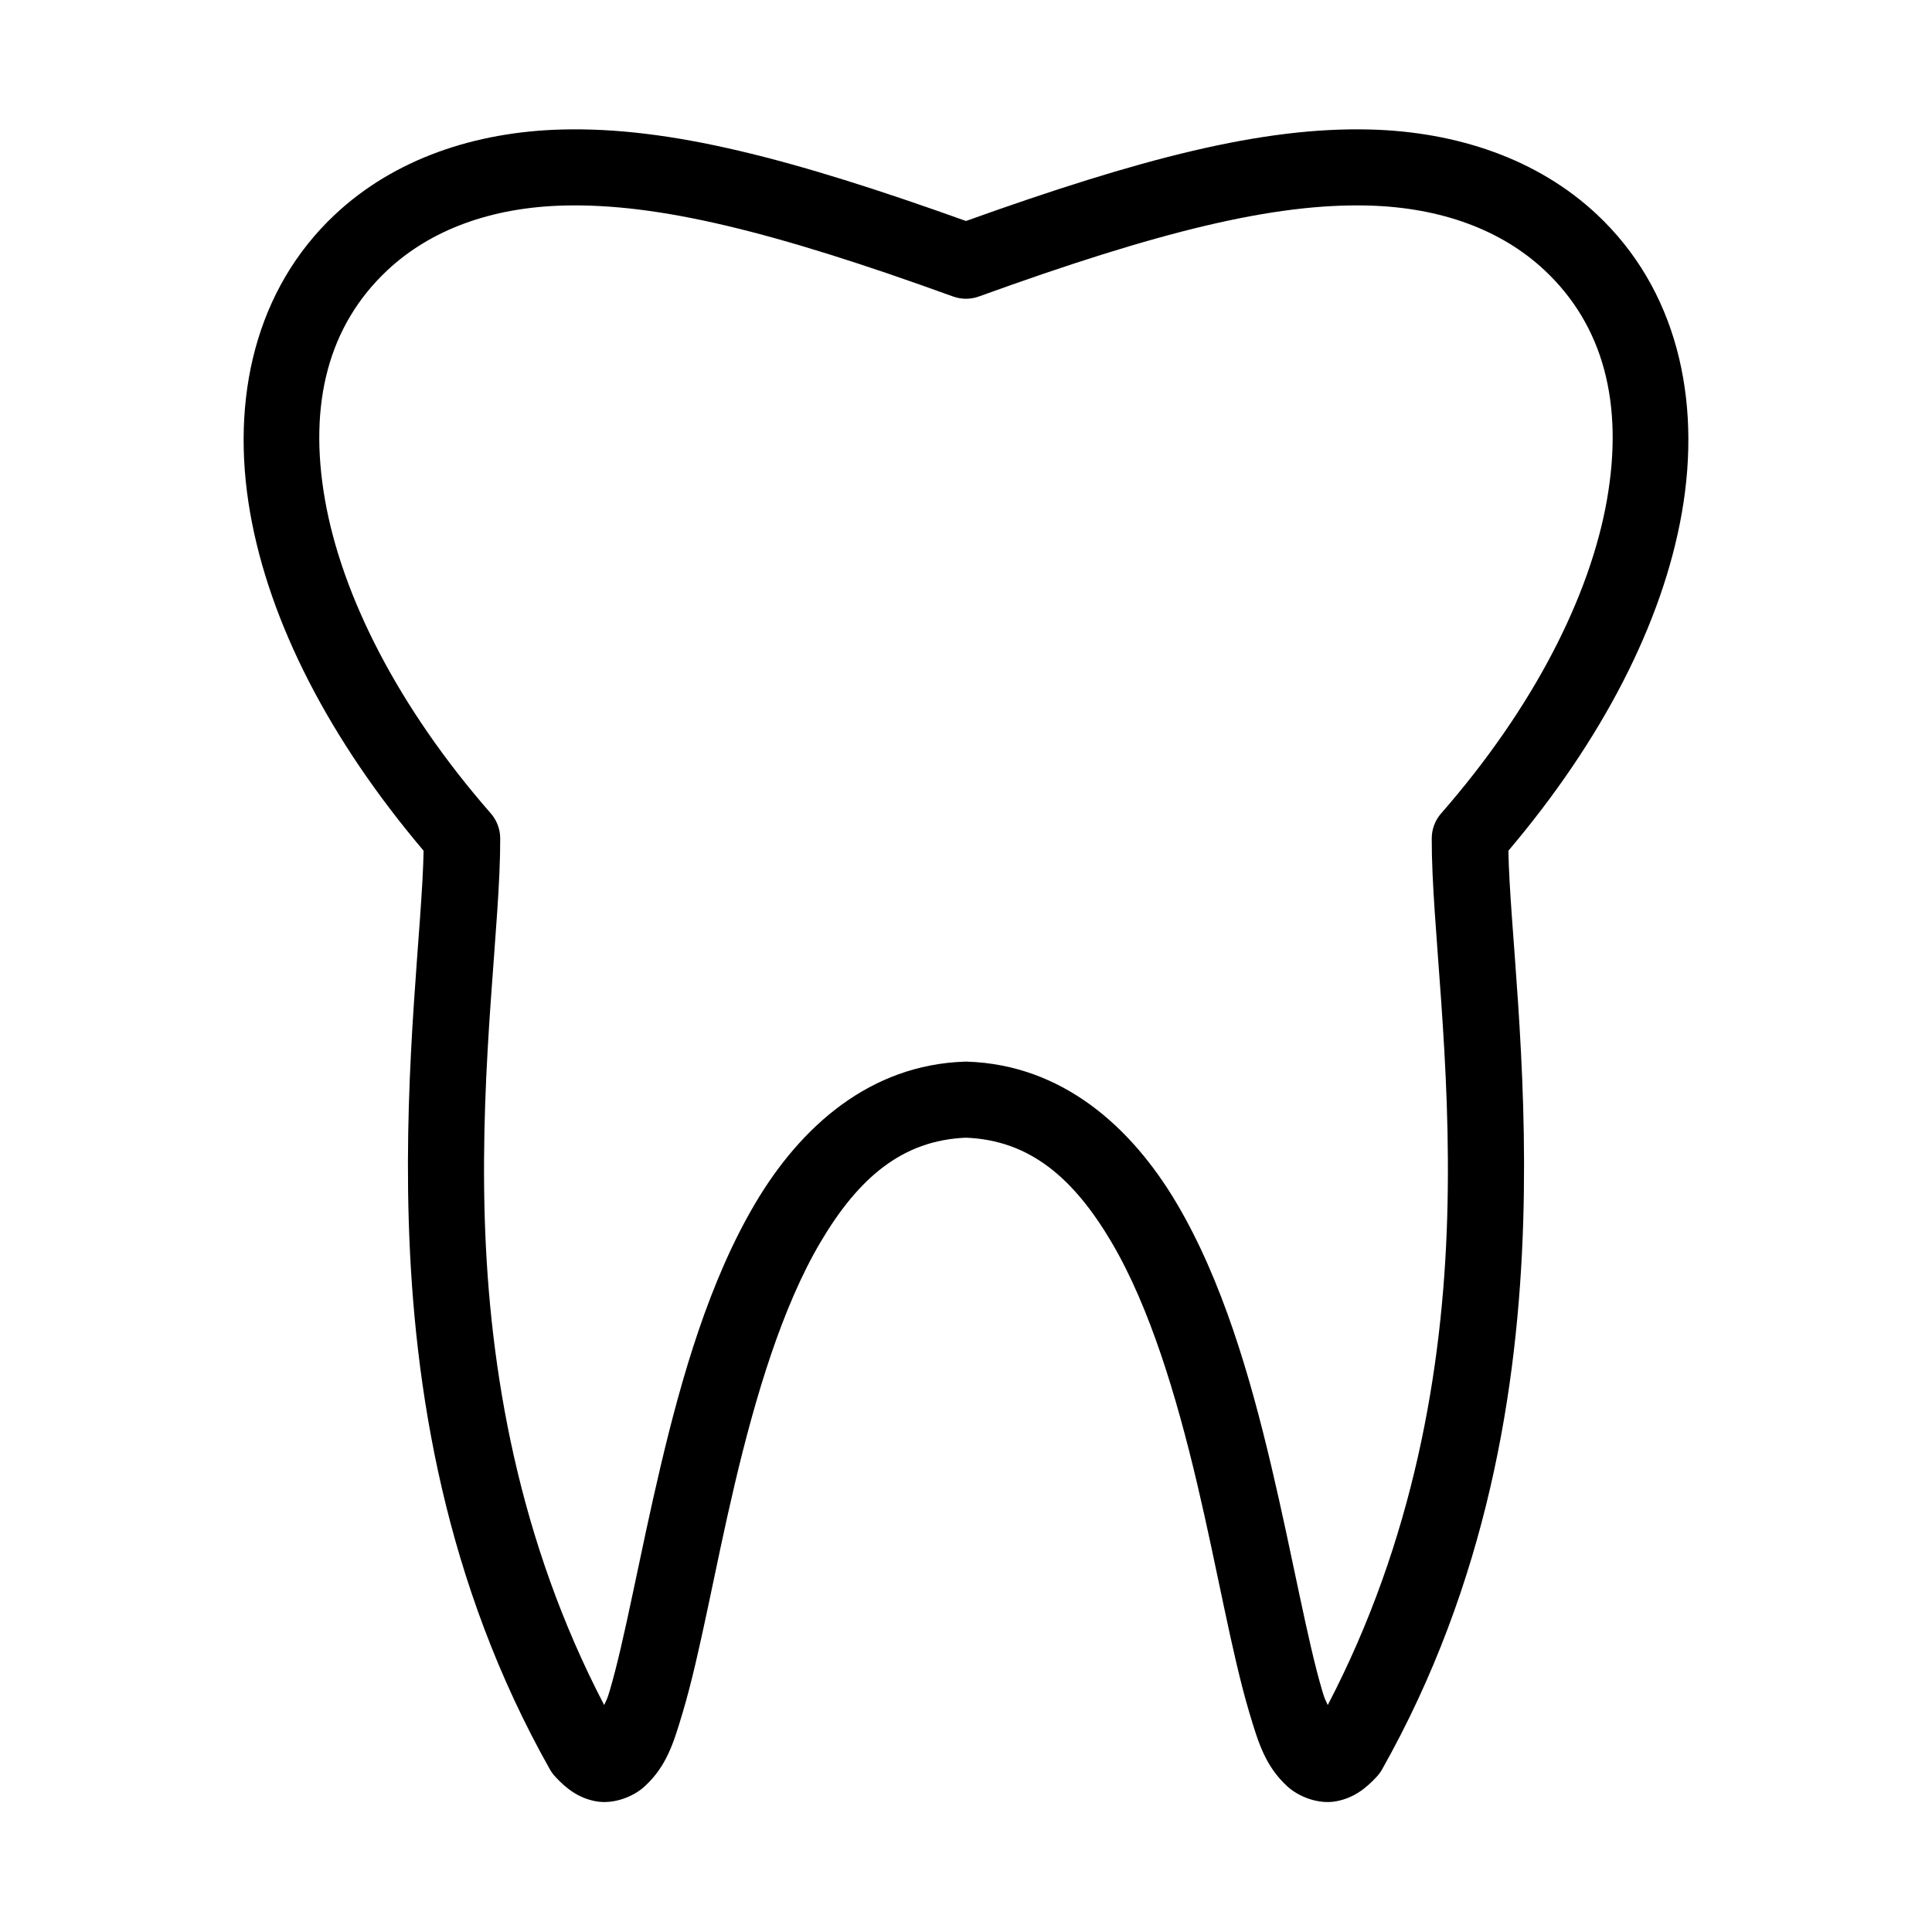
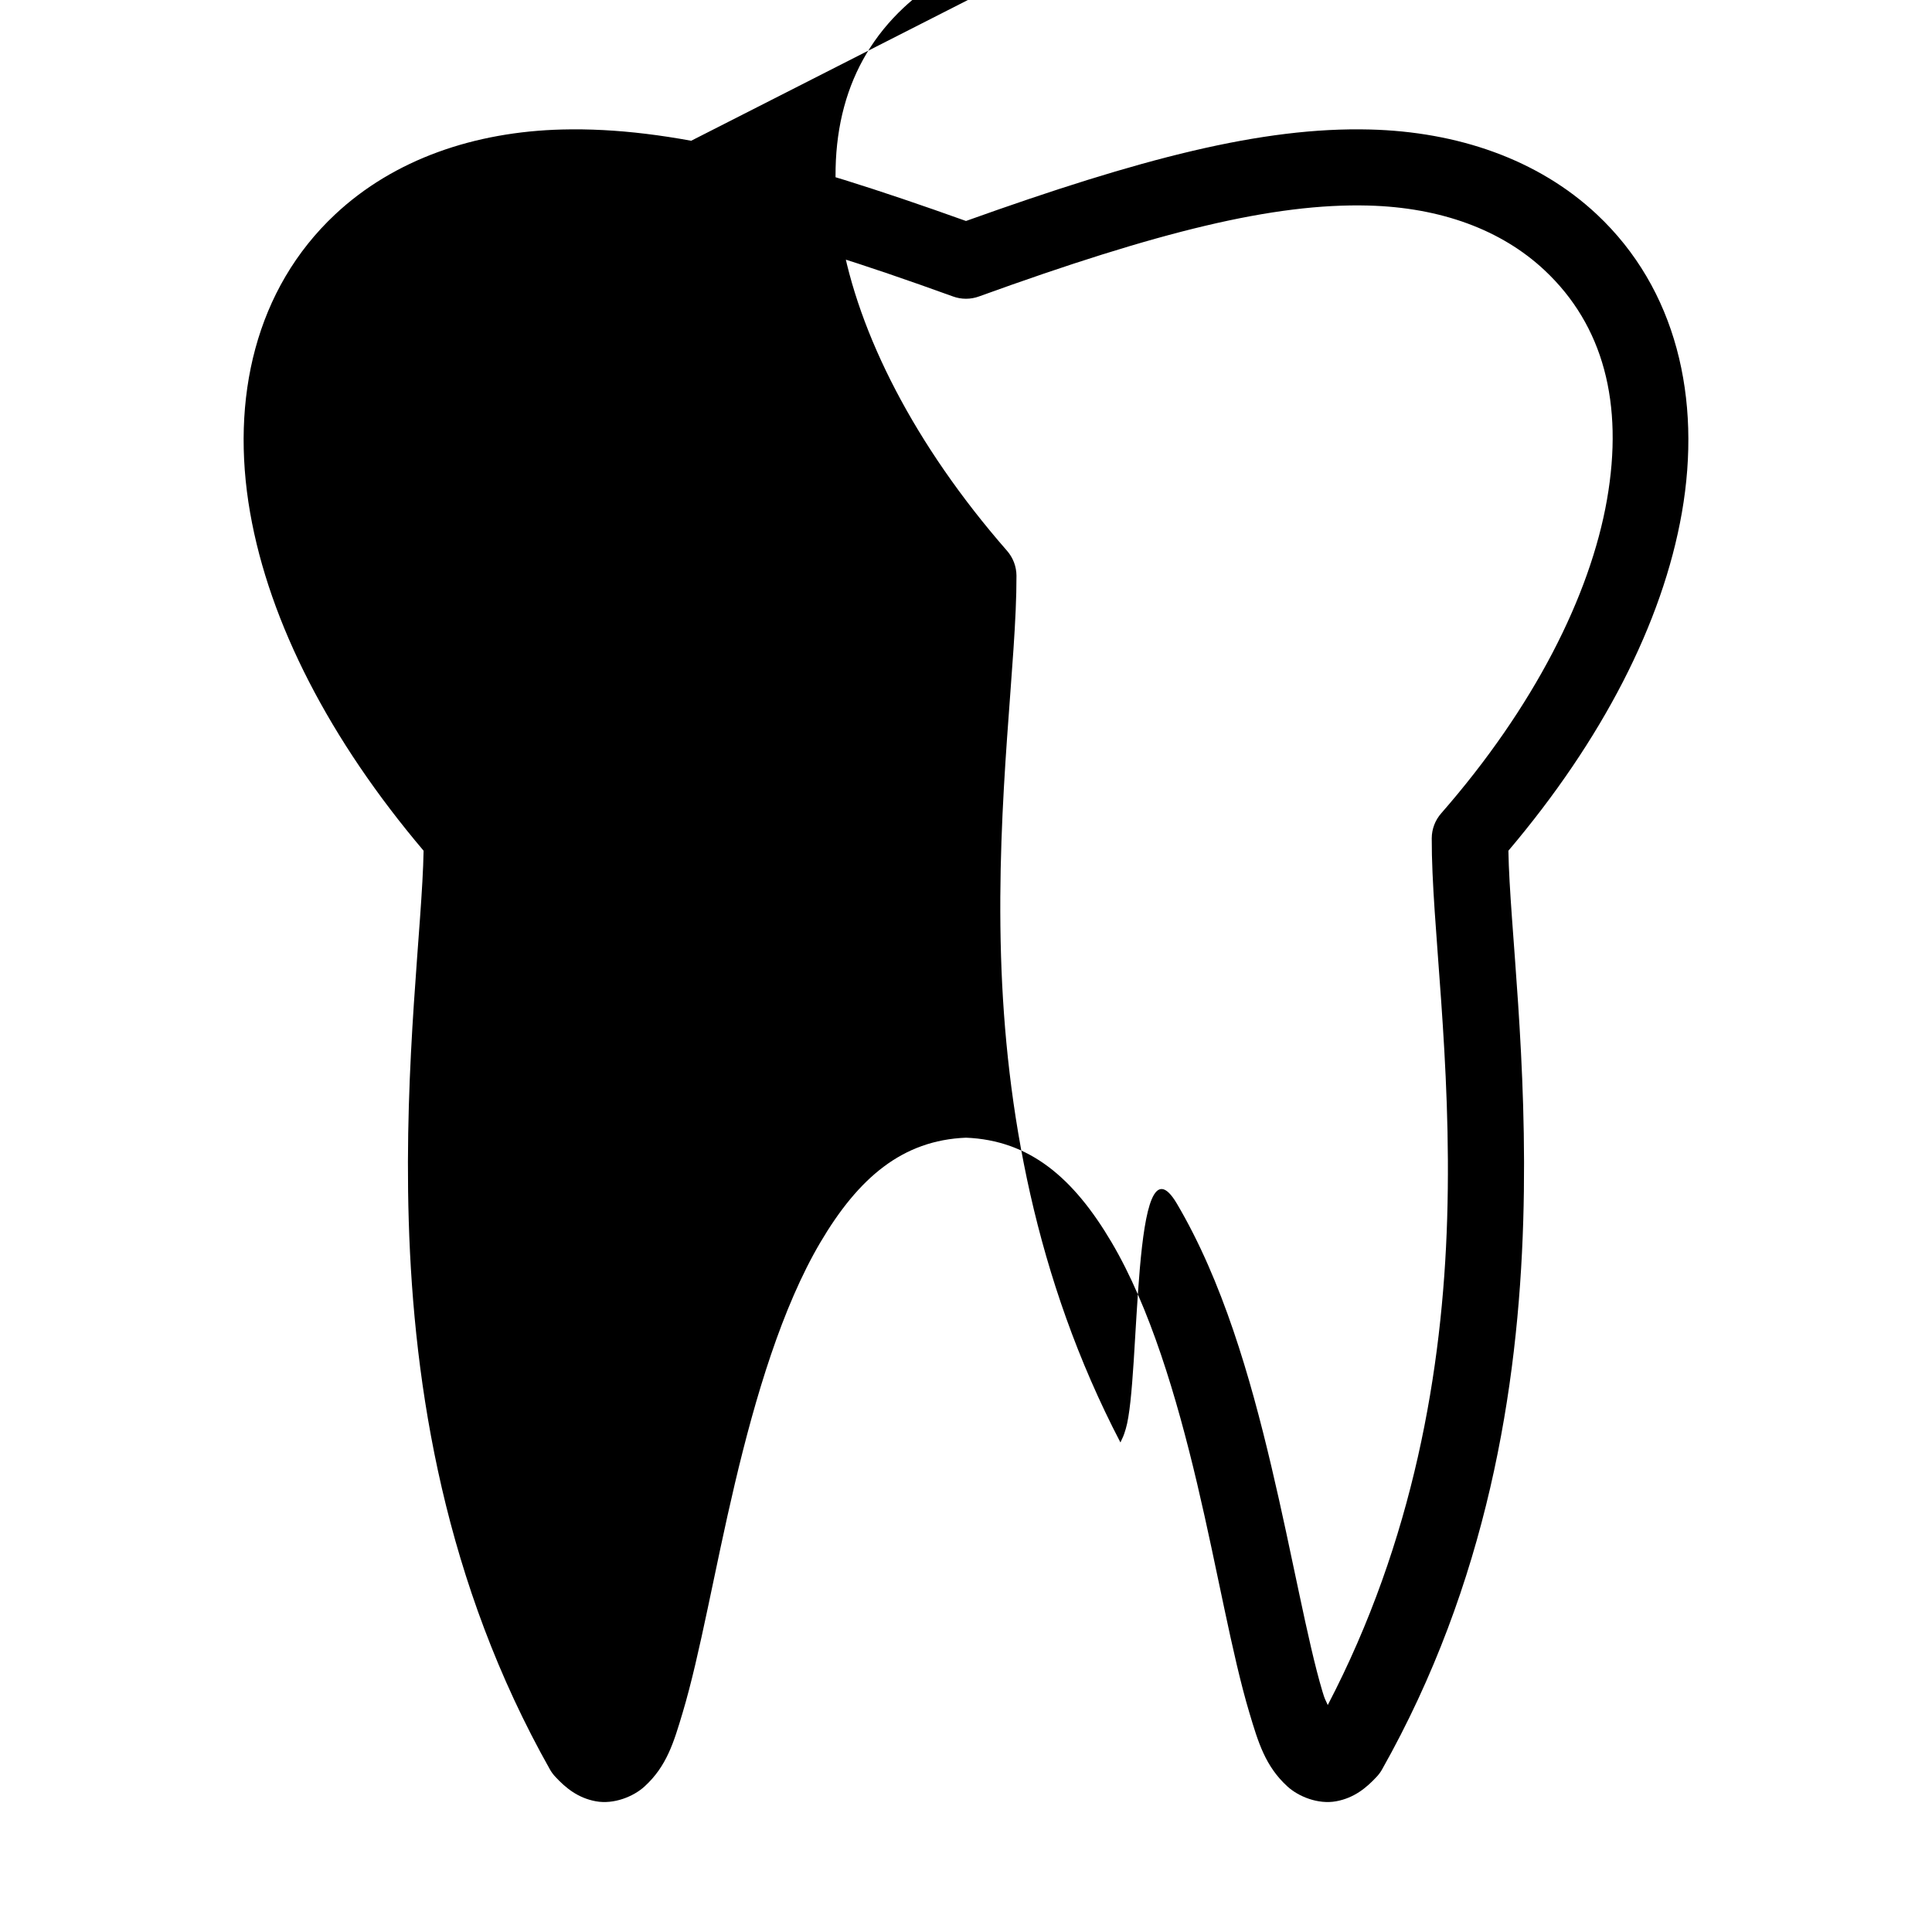
<svg xmlns="http://www.w3.org/2000/svg" fill="#000000" width="800px" height="800px" version="1.1" viewBox="144 144 512 512">
-   <path d="m292.94 178.32c-23.105 0.594-44.496 7.84-60.141 22.512-21.031 19.723-27.812 48.73-22.516 79.035 5.113 29.227 21.148 60.273 45.973 89.582-0.34 19.902-5.219 55.543-3.934 98.086 1.336 44.32 9.543 95.977 37.469 145.48 0.398 0.684 0.875 1.316 1.418 1.891 2.707 2.906 5.941 5.582 10.707 6.453 4.766 0.871 9.969-1.246 12.91-3.938 5.879-5.375 7.738-11.707 10.074-19.52 4.676-15.625 8.41-37.73 13.855-60.773 5.445-23.043 12.527-46.734 22.672-63.922 10.078-17.074 21.707-27.027 38.574-27.707 16.863 0.68 28.492 10.633 38.57 27.707 10.145 17.188 17.227 40.879 22.672 63.922 5.445 23.043 9.184 45.148 13.855 60.773 2.336 7.812 4.199 14.145 10.074 19.52 2.941 2.691 8.148 4.809 12.91 3.938 4.766-0.871 8-3.547 10.707-6.453 0.547-0.574 1.02-1.207 1.418-1.891 27.926-49.5 36.133-101.16 37.469-145.48 1.285-42.543-3.594-78.184-3.934-98.086 24.824-29.309 40.863-60.355 45.973-89.582 5.301-30.305-1.484-59.312-22.516-79.035-15.641-14.672-37.031-21.918-60.141-22.512-28.598-0.734-60.891 7.711-107.06 24.242-46.172-16.531-78.465-24.977-107.06-24.242zm0.473 20.152c25.023-0.645 55.566 6.871 103.12 24.086 2.234 0.82 4.691 0.82 6.926 0 47.562-17.215 78.105-24.73 103.12-24.086 19.23 0.492 35.328 6.438 46.758 17.16 15.555 14.582 20.996 35.258 16.531 60.77-4.461 25.516-19.414 55.082-43.926 83.129-1.609 1.828-2.504 4.176-2.516 6.613-0.078 22.793 5.371 58.457 4.09 100.76-1.211 40.105-8.93 85.363-31.645 128.95-0.711-1.629-0.727-1.316-1.418-3.621-3.977-13.305-7.914-35.867-13.539-59.672s-12.941-49.102-25.031-69.586c-12.09-20.488-30.477-36.801-55.578-37.629-0.207-0.008-0.418-0.008-0.629 0-25.102 0.828-43.484 17.141-55.578 37.629-12.09 20.484-19.406 45.781-25.031 69.586s-9.562 46.367-13.539 59.672c-0.691 2.305-0.707 1.992-1.418 3.621-22.715-43.582-30.434-88.84-31.645-128.95-1.277-42.305 4.168-77.969 4.094-100.76-0.016-2.438-0.91-4.785-2.519-6.613-24.512-28.047-39.465-57.613-43.926-83.129-4.461-25.512 0.98-46.188 16.531-60.77 11.43-10.723 27.527-16.668 46.758-17.16z" />
+   <path d="m292.94 178.32c-23.105 0.594-44.496 7.84-60.141 22.512-21.031 19.723-27.812 48.73-22.516 79.035 5.113 29.227 21.148 60.273 45.973 89.582-0.34 19.902-5.219 55.543-3.934 98.086 1.336 44.32 9.543 95.977 37.469 145.48 0.398 0.684 0.875 1.316 1.418 1.891 2.707 2.906 5.941 5.582 10.707 6.453 4.766 0.871 9.969-1.246 12.91-3.938 5.879-5.375 7.738-11.707 10.074-19.52 4.676-15.625 8.41-37.73 13.855-60.773 5.445-23.043 12.527-46.734 22.672-63.922 10.078-17.074 21.707-27.027 38.574-27.707 16.863 0.68 28.492 10.633 38.57 27.707 10.145 17.188 17.227 40.879 22.672 63.922 5.445 23.043 9.184 45.148 13.855 60.773 2.336 7.812 4.199 14.145 10.074 19.52 2.941 2.691 8.148 4.809 12.91 3.938 4.766-0.871 8-3.547 10.707-6.453 0.547-0.574 1.02-1.207 1.418-1.891 27.926-49.5 36.133-101.16 37.469-145.48 1.285-42.543-3.594-78.184-3.934-98.086 24.824-29.309 40.863-60.355 45.973-89.582 5.301-30.305-1.484-59.312-22.516-79.035-15.641-14.672-37.031-21.918-60.141-22.512-28.598-0.734-60.891 7.711-107.06 24.242-46.172-16.531-78.465-24.977-107.06-24.242zm0.473 20.152c25.023-0.645 55.566 6.871 103.12 24.086 2.234 0.82 4.691 0.82 6.926 0 47.562-17.215 78.105-24.73 103.12-24.086 19.23 0.492 35.328 6.438 46.758 17.16 15.555 14.582 20.996 35.258 16.531 60.77-4.461 25.516-19.414 55.082-43.926 83.129-1.609 1.828-2.504 4.176-2.516 6.613-0.078 22.793 5.371 58.457 4.09 100.76-1.211 40.105-8.93 85.363-31.645 128.95-0.711-1.629-0.727-1.316-1.418-3.621-3.977-13.305-7.914-35.867-13.539-59.672s-12.941-49.102-25.031-69.586s-9.562 46.367-13.539 59.672c-0.691 2.305-0.707 1.992-1.418 3.621-22.715-43.582-30.434-88.84-31.645-128.95-1.277-42.305 4.168-77.969 4.094-100.76-0.016-2.438-0.91-4.785-2.519-6.613-24.512-28.047-39.465-57.613-43.926-83.129-4.461-25.512 0.98-46.188 16.531-60.77 11.43-10.723 27.527-16.668 46.758-17.16z" />
</svg>